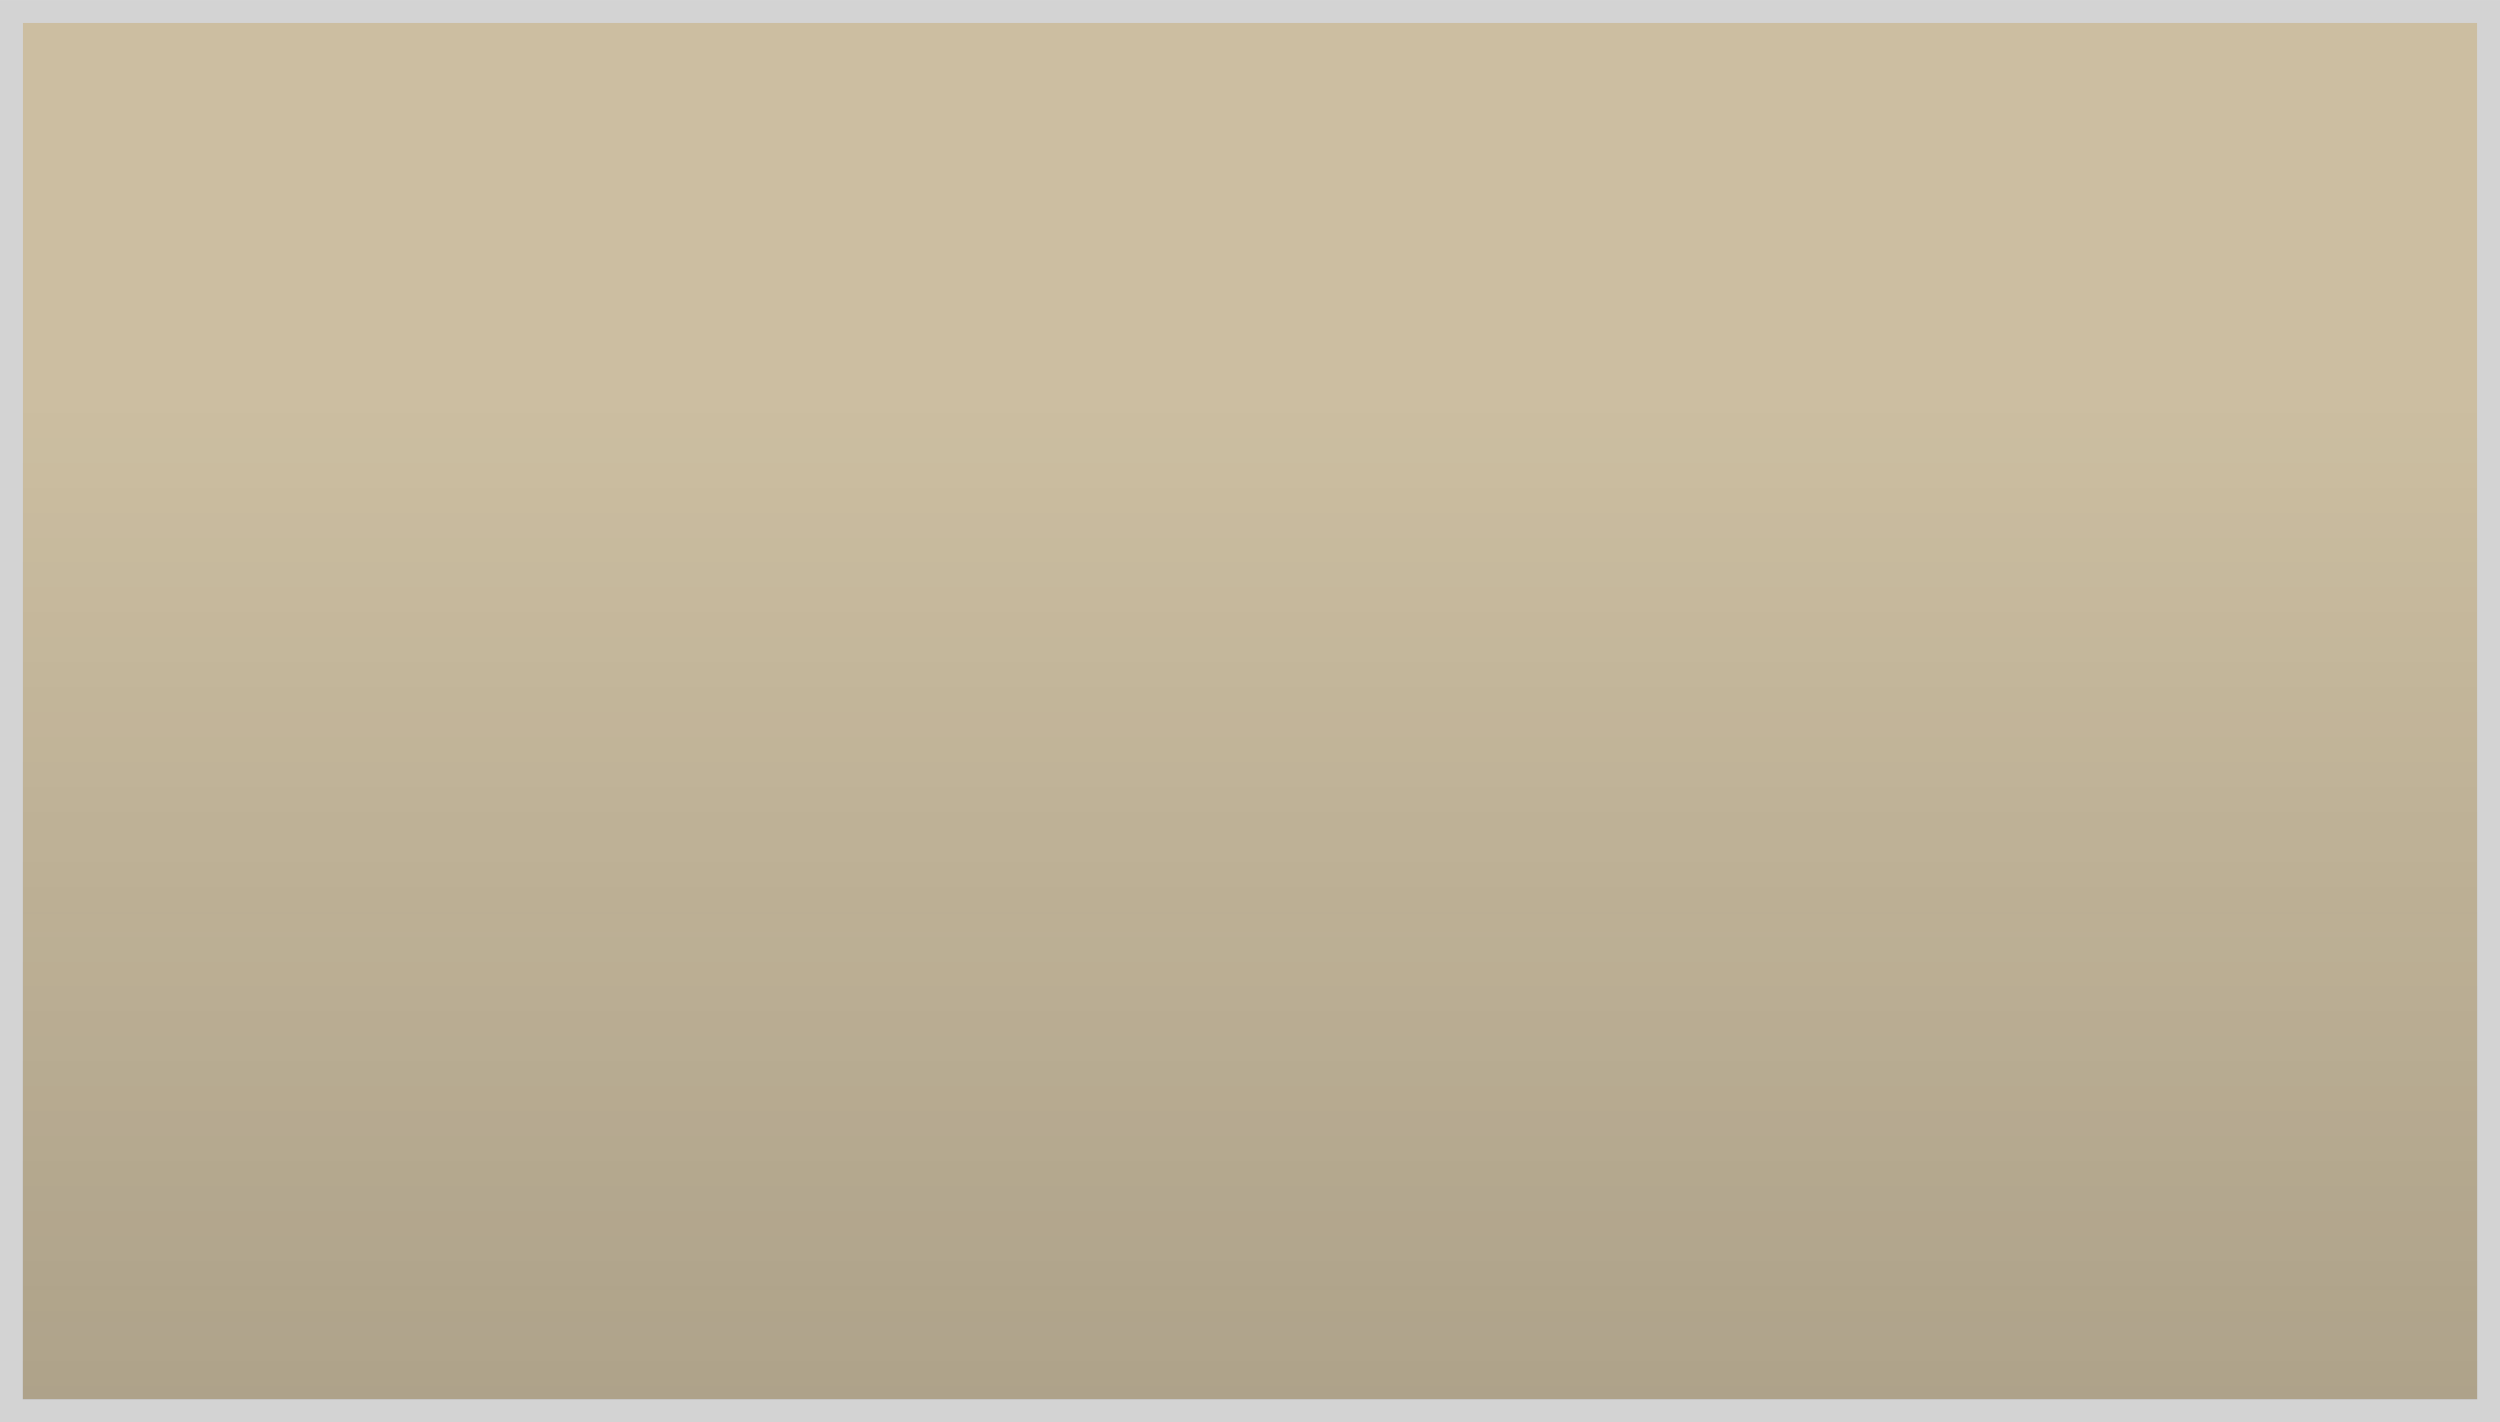
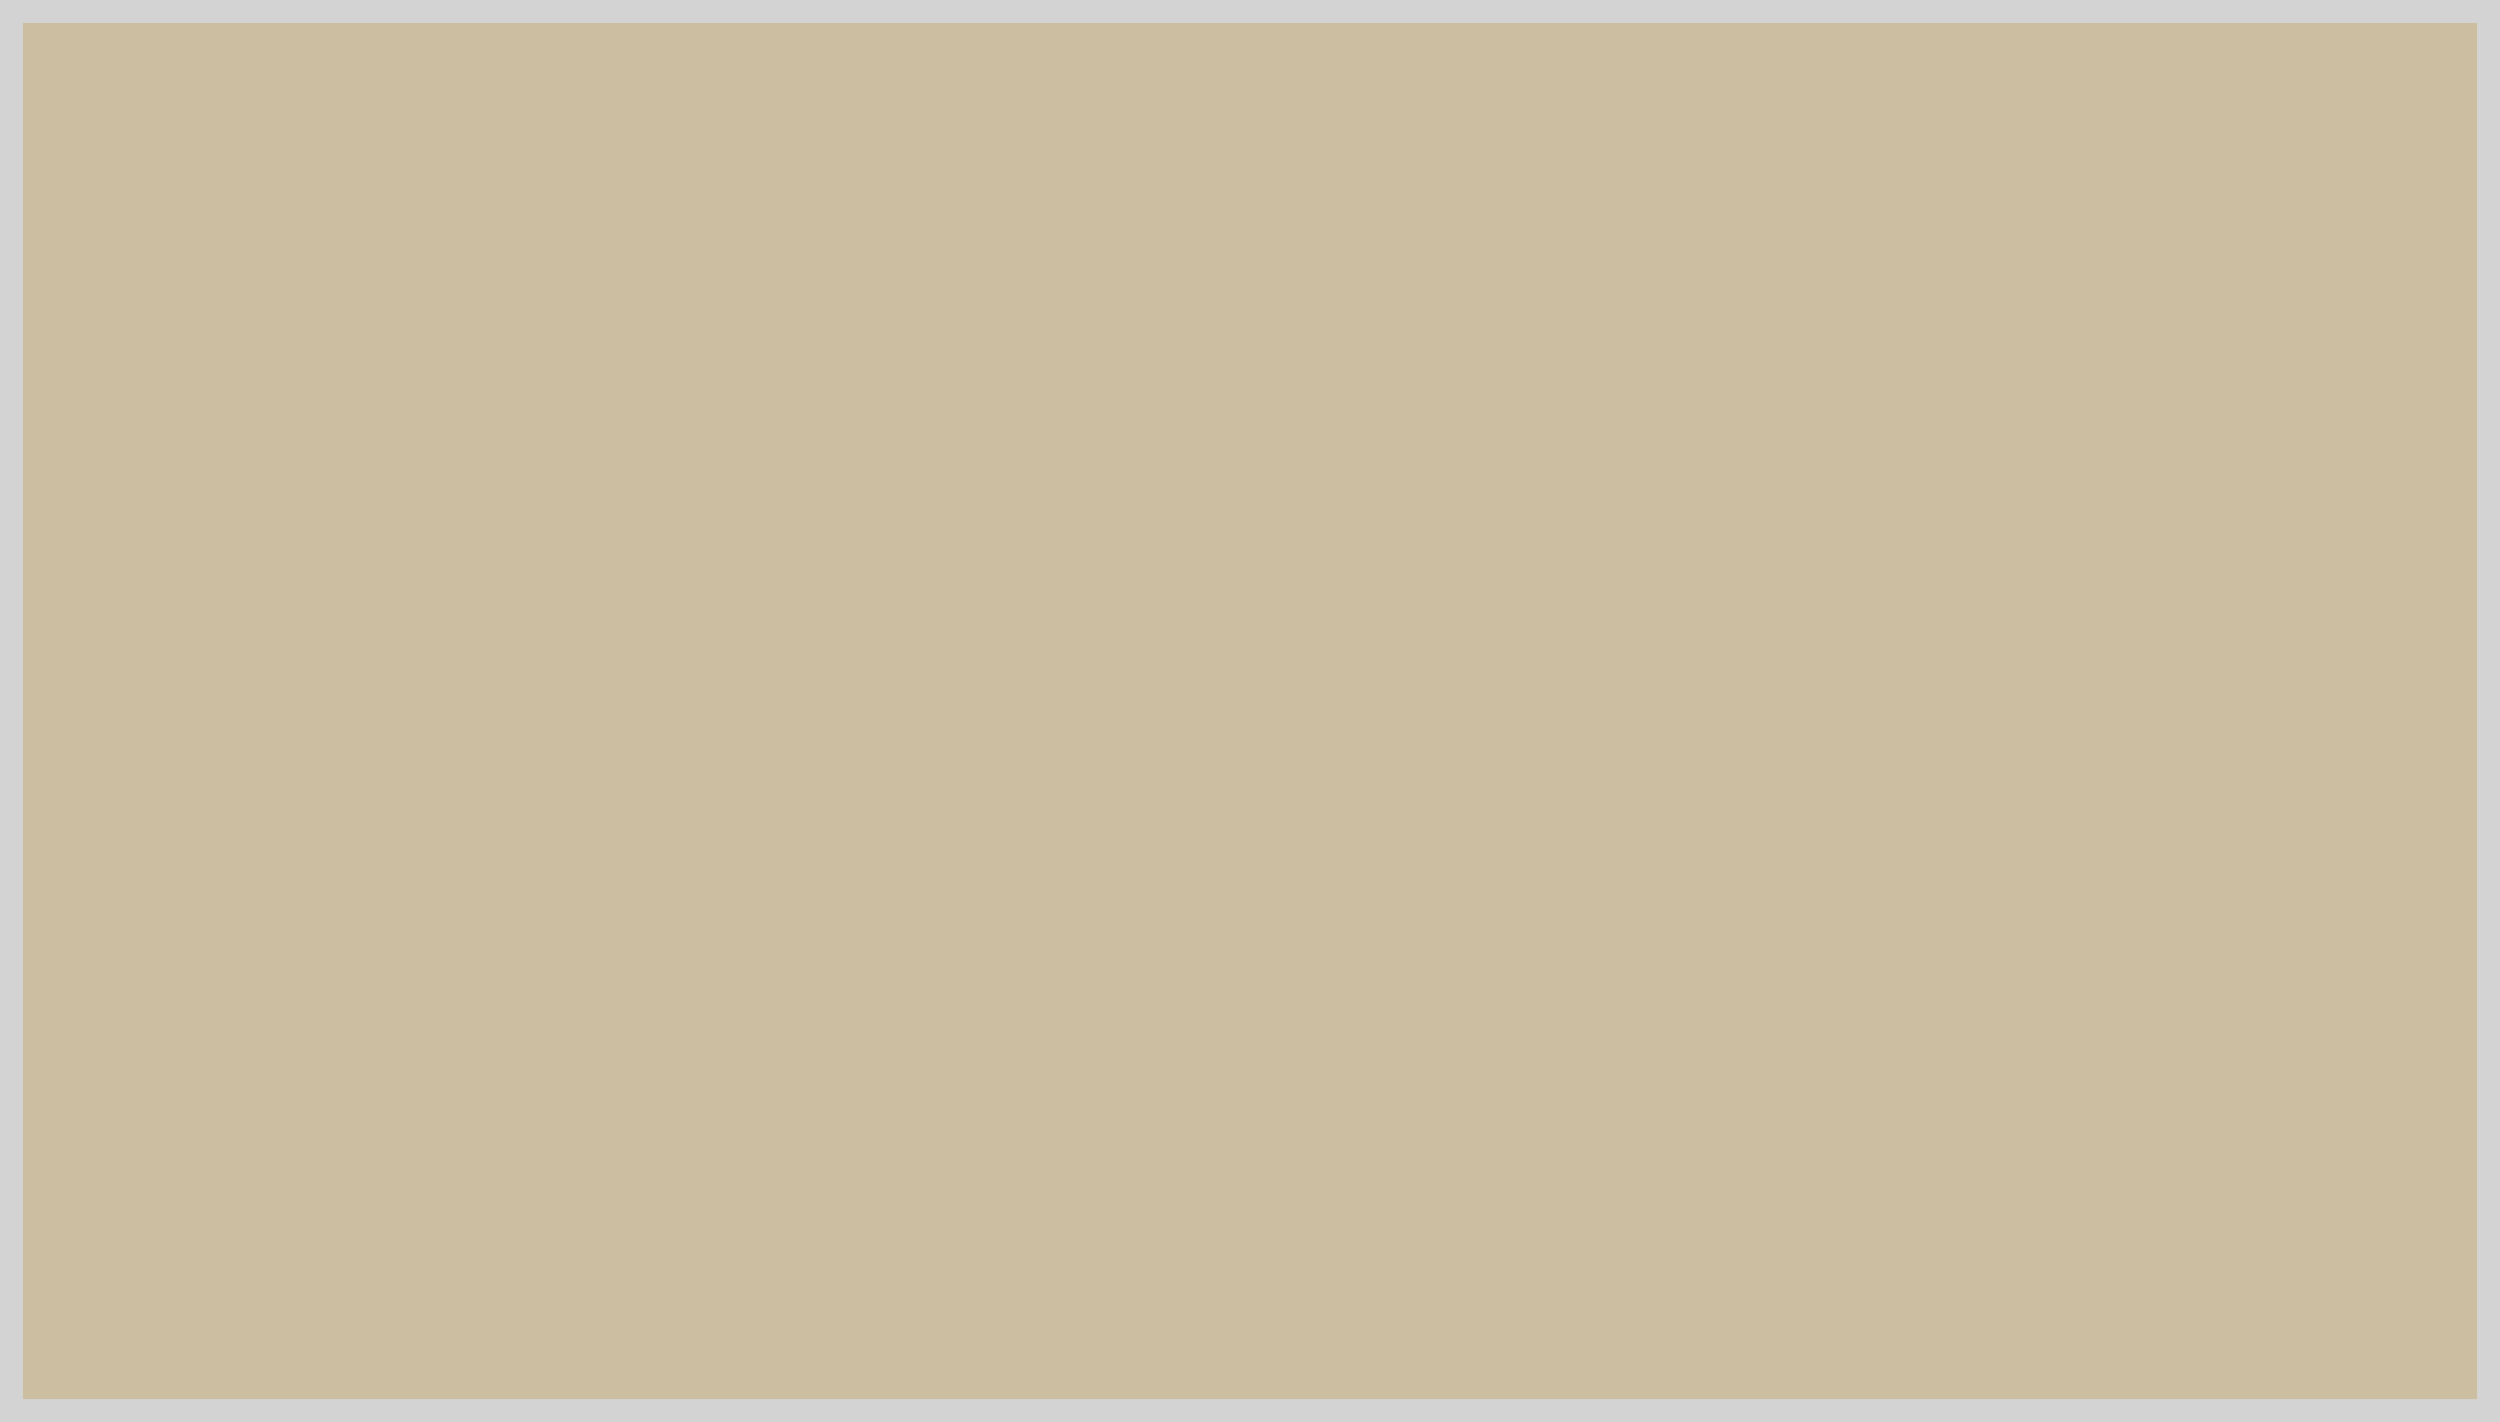
<svg xmlns="http://www.w3.org/2000/svg" version="1.1" id="Layer_1" x="0px" y="0px" width="109px" height="62px" viewBox="0 0 109 62" enable-background="new 0 0 109 62" xml:space="preserve">
  <g>
    <g>
      <rect x="0.5" y="0.501" fill="#CCBEA1" width="108.001" height="60.998" />
      <path fill="#D3D3D3" d="M108.001,1.001v59.998H1V1.001H108.001 M109.001,0.001H0v61.998h109.001V0.001L109.001,0.001z" />
    </g>
    <g>
      <linearGradient id="SVGID_1_" gradientUnits="userSpaceOnUse" x1="54.501" y1="17.456" x2="54.501" y2="184.334">
        <stop offset="0" style="stop-color:#000000;stop-opacity:0" />
        <stop offset="0.628" style="stop-color:#1D1D1B;stop-opacity:0.378" />
        <stop offset="1" style="stop-color:#000000" />
      </linearGradient>
-       <rect x="0.992" y="0.987" fill="url(#SVGID_1_)" width="107.017" height="60.026" />
    </g>
  </g>
</svg>